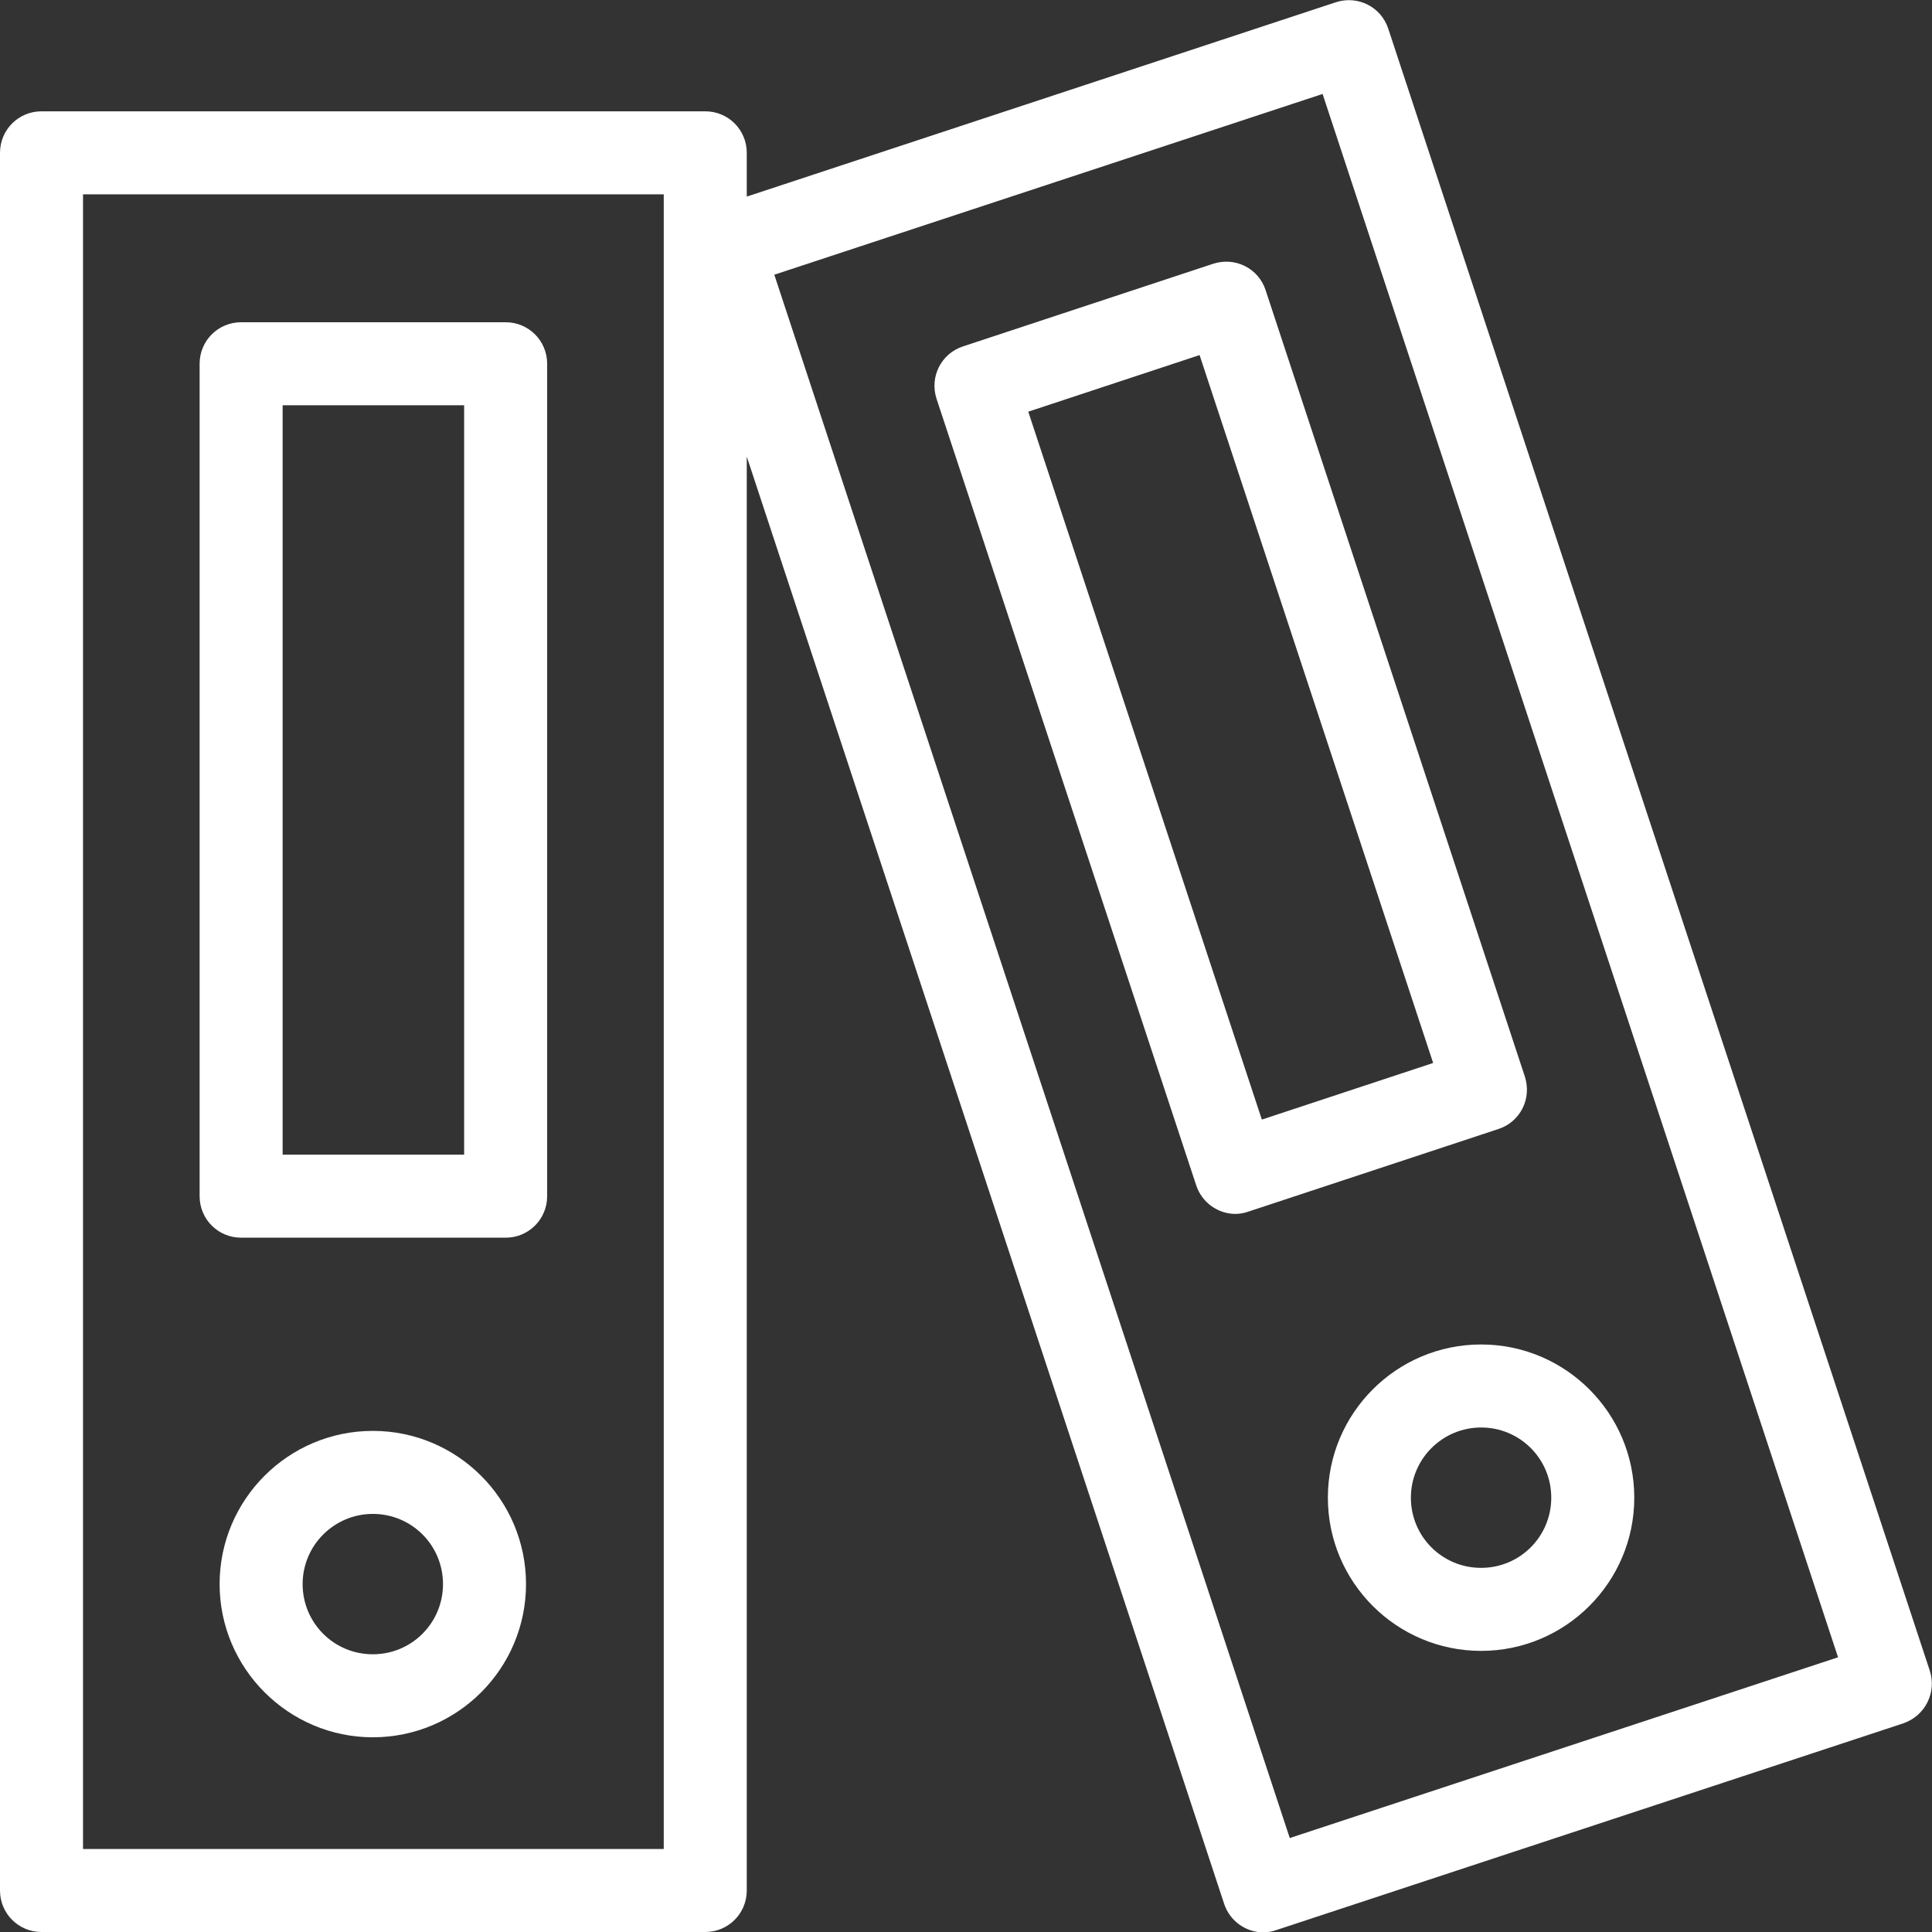
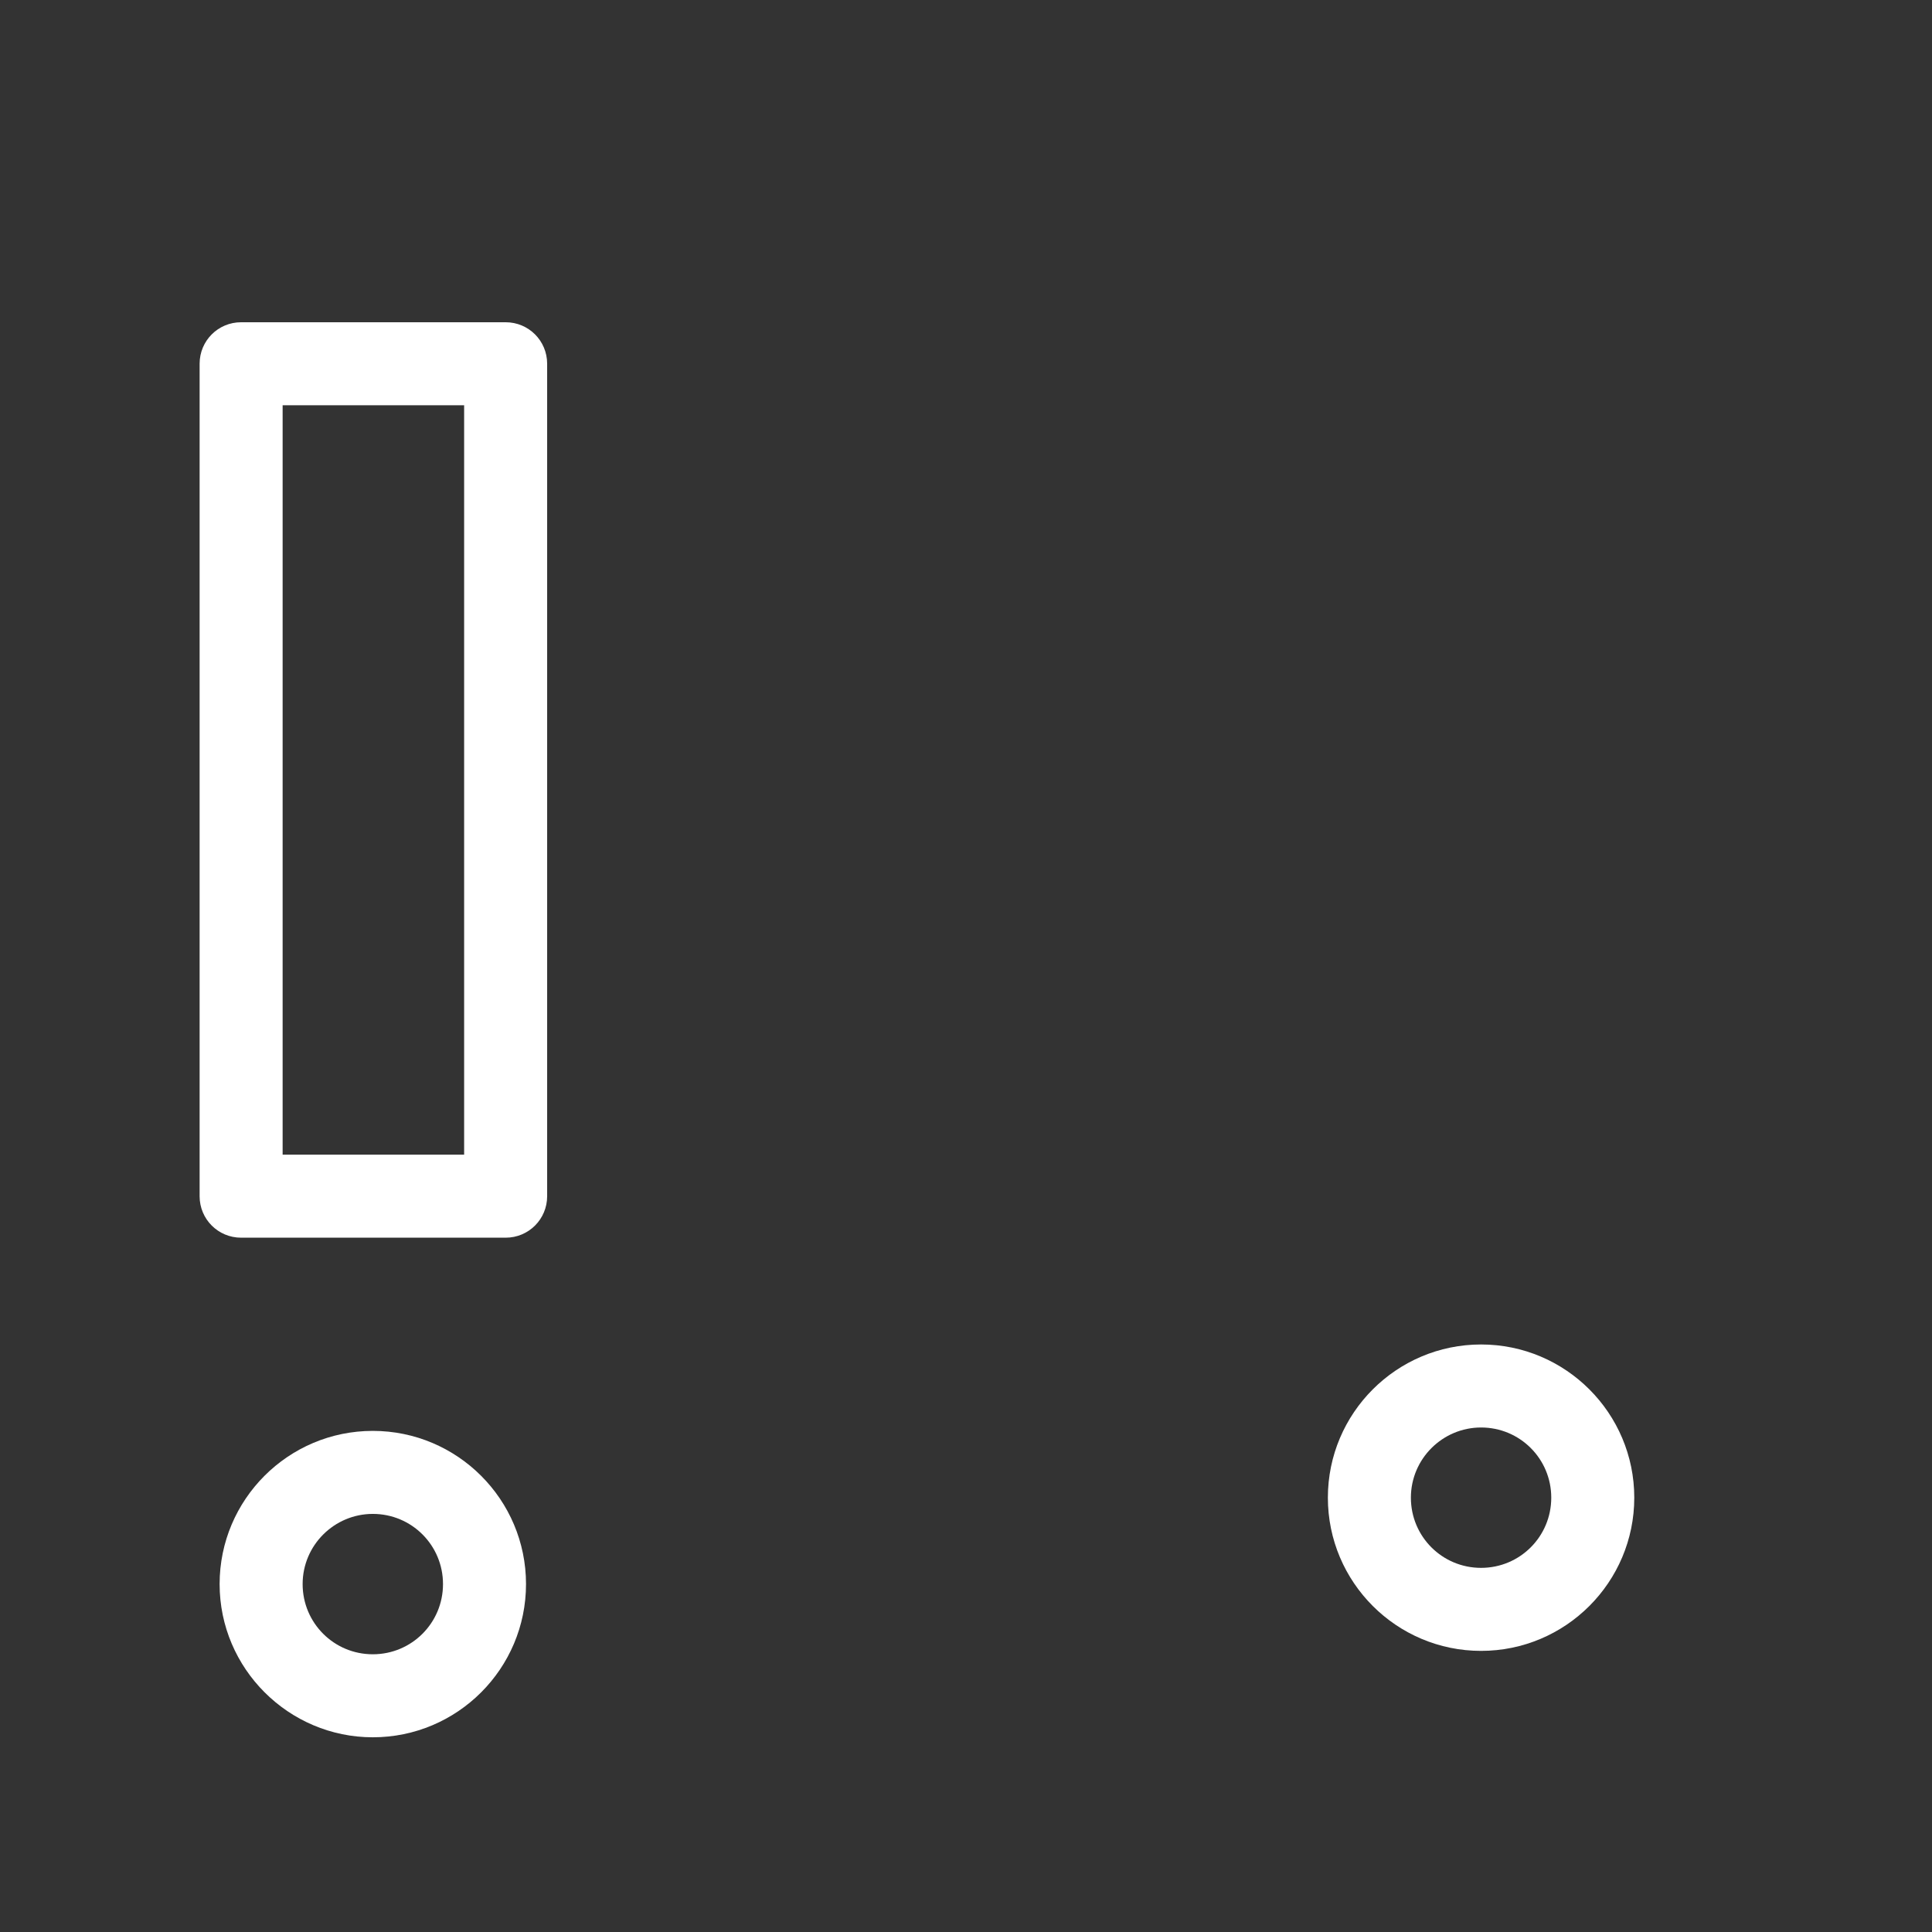
<svg xmlns="http://www.w3.org/2000/svg" version="1.1" id="Capa_1" x="0px" y="0px" viewBox="0 0 512 512" style="enable-background:new 0 0 512 512;" xml:space="preserve">
  <rect x="0" y="0" width="512" height="512" fill="#333333" stroke="none" />
  <style type="text/css">
	.st0{fill:#FFFFFF;}
</style>
  <g>
    <path class="st0" d="M134,328H63.9c-6.1,0-11-4.9-11-11V96.4c0-6.1,4.9-11,11-11H134c6.1,0,11,4.9,11,11V317   C145,323.1,140.1,328,134,328z M74.9,306H123V107.4H74.9V306z" />
  </g>
  <g>
    <path class="st0" d="M98.8,460.4c22.4,0,40.6-18.2,40.6-40.6c0-22.4-18.2-40.6-40.6-40.6s-40.6,18.2-40.6,40.6   C58.2,442.2,76.5,460.4,98.8,460.4z M98.8,401.2c10.3,0,18.6,8.3,18.6,18.6s-8.3,18.6-18.6,18.6s-18.6-8.3-18.6-18.6   S88.6,401.2,98.8,401.2z" />
-     <path class="st0" d="M511.4,442.7L367.9,7.6c-1.9-5.8-8.1-8.9-13.9-7L197.9,52.1V40.5c0-6.1-4.9-11-11-11H11c-6.1,0-11,4.9-11,11   V501c0,6.1,4.9,11,11,11h175.9c6.1,0,11-4.9,11-11V121l126.5,383.5c1.5,4.6,5.8,7.6,10.4,7.6c1.1,0,2.3-0.2,3.4-0.6l166.2-54.8   C510.2,454.7,513.3,448.5,511.4,442.7z M175.9,490H22V51.5h153.9L175.9,490L175.9,490z M341.8,487.1L205.2,72.8l145.3-47.9   l136.6,414.3L341.8,487.1z" />
    <path class="st0" d="M392.5,437.5c22.4,0,40.6-18.2,40.6-40.6s-18.2-40.6-40.6-40.6c-22.4,0-40.6,18.2-40.6,40.6   S370.1,437.5,392.5,437.5z M392.5,378.3c10.3,0,18.6,8.3,18.6,18.6s-8.3,18.6-18.6,18.6s-18.6-8.3-18.6-18.6   S382.3,378.3,392.5,378.3z" />
-     <path class="st0" d="M329.9,70.5c-2.6-1.3-5.6-1.5-8.4-0.6l-66.3,21.9c-5.8,1.9-8.9,8.1-7,13.9L317,314.1c1.5,4.6,5.8,7.6,10.4,7.6   c1.1,0,2.3-0.2,3.4-0.6l66.3-21.9c2.8-0.9,5.1-2.9,6.4-5.5c1.3-2.6,1.5-5.6,0.6-8.4L335.4,76.9C334.5,74.1,332.5,71.8,329.9,70.5z    M334.4,296.7l-61.9-187.6l45.4-15l61.9,187.6L334.4,296.7z" />
  </g>
</svg>